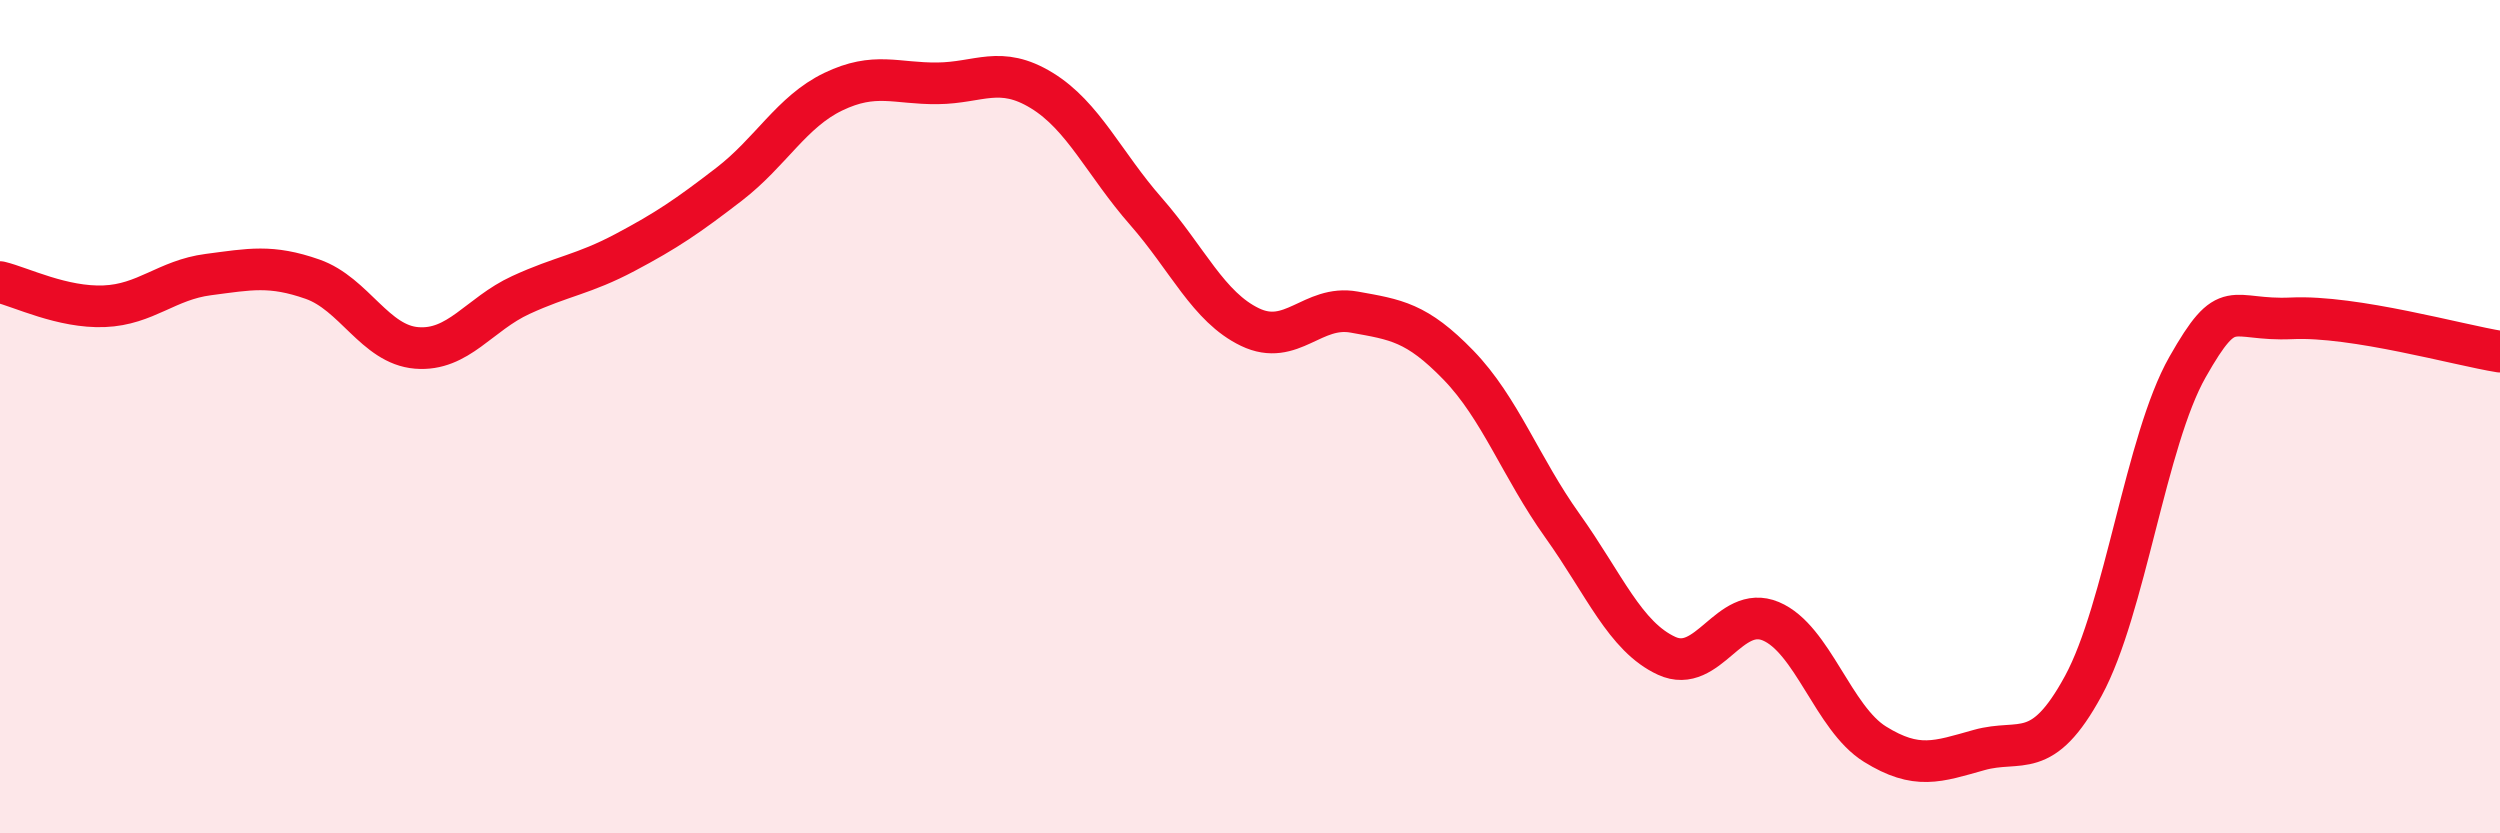
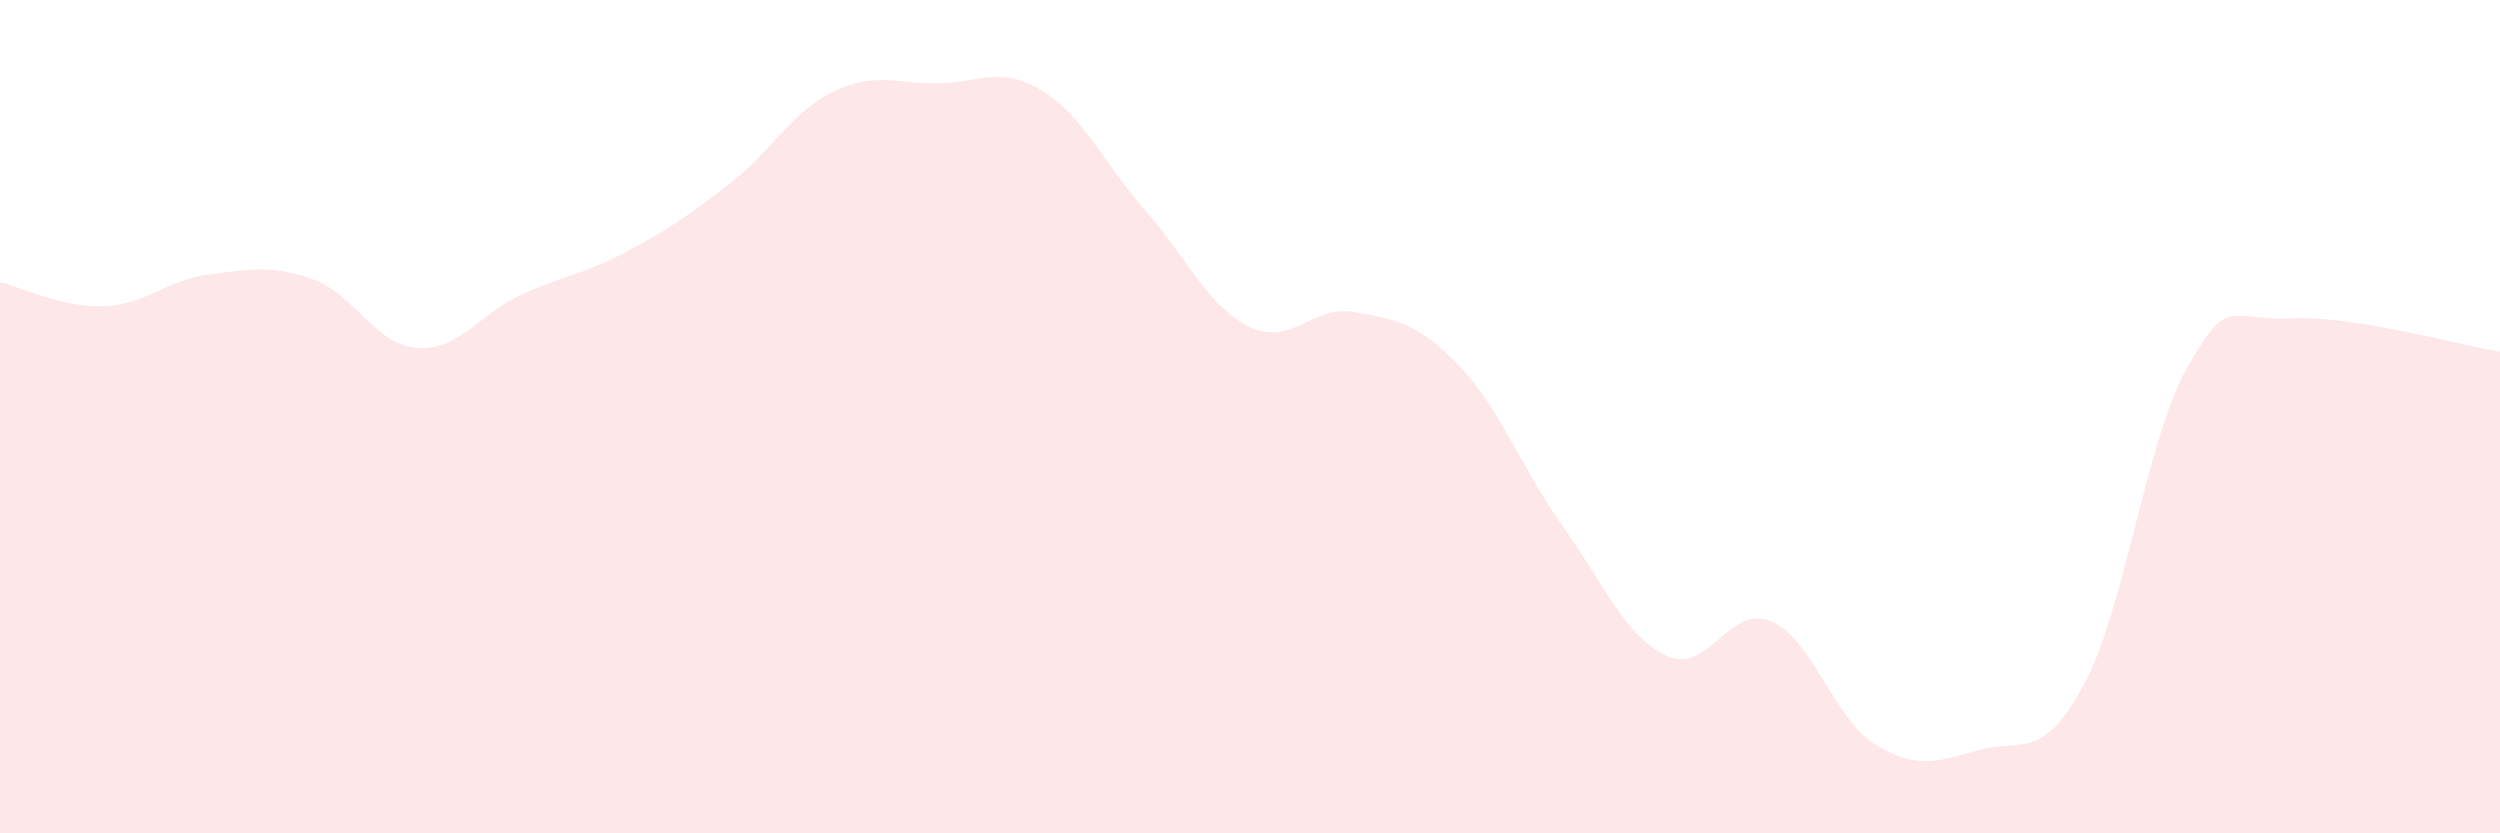
<svg xmlns="http://www.w3.org/2000/svg" width="60" height="20" viewBox="0 0 60 20">
  <path d="M 0,6.77 C 0.5,6.89 1.5,7.39 2.5,7.35 C 3.5,7.31 4,6.72 5,6.59 C 6,6.46 6.5,6.35 7.5,6.7 C 8.5,7.05 9,8.27 10,8.35 C 11,8.43 11.5,7.54 12.5,7.08 C 13.5,6.62 14,6.59 15,6.06 C 16,5.53 16.5,5.19 17.5,4.42 C 18.5,3.65 19,2.68 20,2.2 C 21,1.72 21.5,2.01 22.5,2 C 23.5,1.99 24,1.56 25,2.17 C 26,2.78 26.5,3.93 27.5,5.07 C 28.5,6.21 29,7.37 30,7.85 C 31,8.33 31.5,7.31 32.5,7.49 C 33.5,7.67 34,7.73 35,8.76 C 36,9.79 36.5,11.22 37.5,12.62 C 38.5,14.02 39,15.28 40,15.74 C 41,16.2 41.5,14.49 42.5,14.91 C 43.5,15.33 44,17.24 45,17.86 C 46,18.48 46.5,18.28 47.5,18 C 48.5,17.72 49,18.3 50,16.46 C 51,14.62 51.5,10.57 52.5,8.81 C 53.5,7.05 53.5,7.71 55,7.64 C 56.5,7.57 59,8.28 60,8.44L60 20L0 20Z" fill="#EB0A25" opacity="0.1" stroke-linecap="round" stroke-linejoin="round" />
-   <path d="M 0,6.77 C 0.5,6.89 1.5,7.39 2.5,7.35 C 3.5,7.31 4,6.72 5,6.59 C 6,6.46 6.5,6.35 7.5,6.7 C 8.5,7.05 9,8.27 10,8.35 C 11,8.43 11.5,7.54 12.5,7.08 C 13.5,6.62 14,6.59 15,6.06 C 16,5.53 16.5,5.19 17.5,4.42 C 18.5,3.65 19,2.68 20,2.2 C 21,1.72 21.5,2.01 22.5,2 C 23.5,1.99 24,1.56 25,2.17 C 26,2.78 26.5,3.93 27.5,5.07 C 28.5,6.21 29,7.37 30,7.85 C 31,8.33 31.5,7.31 32.5,7.49 C 33.5,7.67 34,7.73 35,8.76 C 36,9.79 36.5,11.22 37.5,12.62 C 38.5,14.02 39,15.28 40,15.74 C 41,16.2 41.5,14.49 42.5,14.91 C 43.5,15.33 44,17.24 45,17.86 C 46,18.48 46.5,18.28 47.5,18 C 48.5,17.72 49,18.3 50,16.46 C 51,14.62 51.5,10.57 52.5,8.81 C 53.5,7.05 53.5,7.71 55,7.64 C 56.5,7.57 59,8.28 60,8.44" stroke="#EB0A25" stroke-width="1" fill="none" stroke-linecap="round" stroke-linejoin="round" />
</svg>